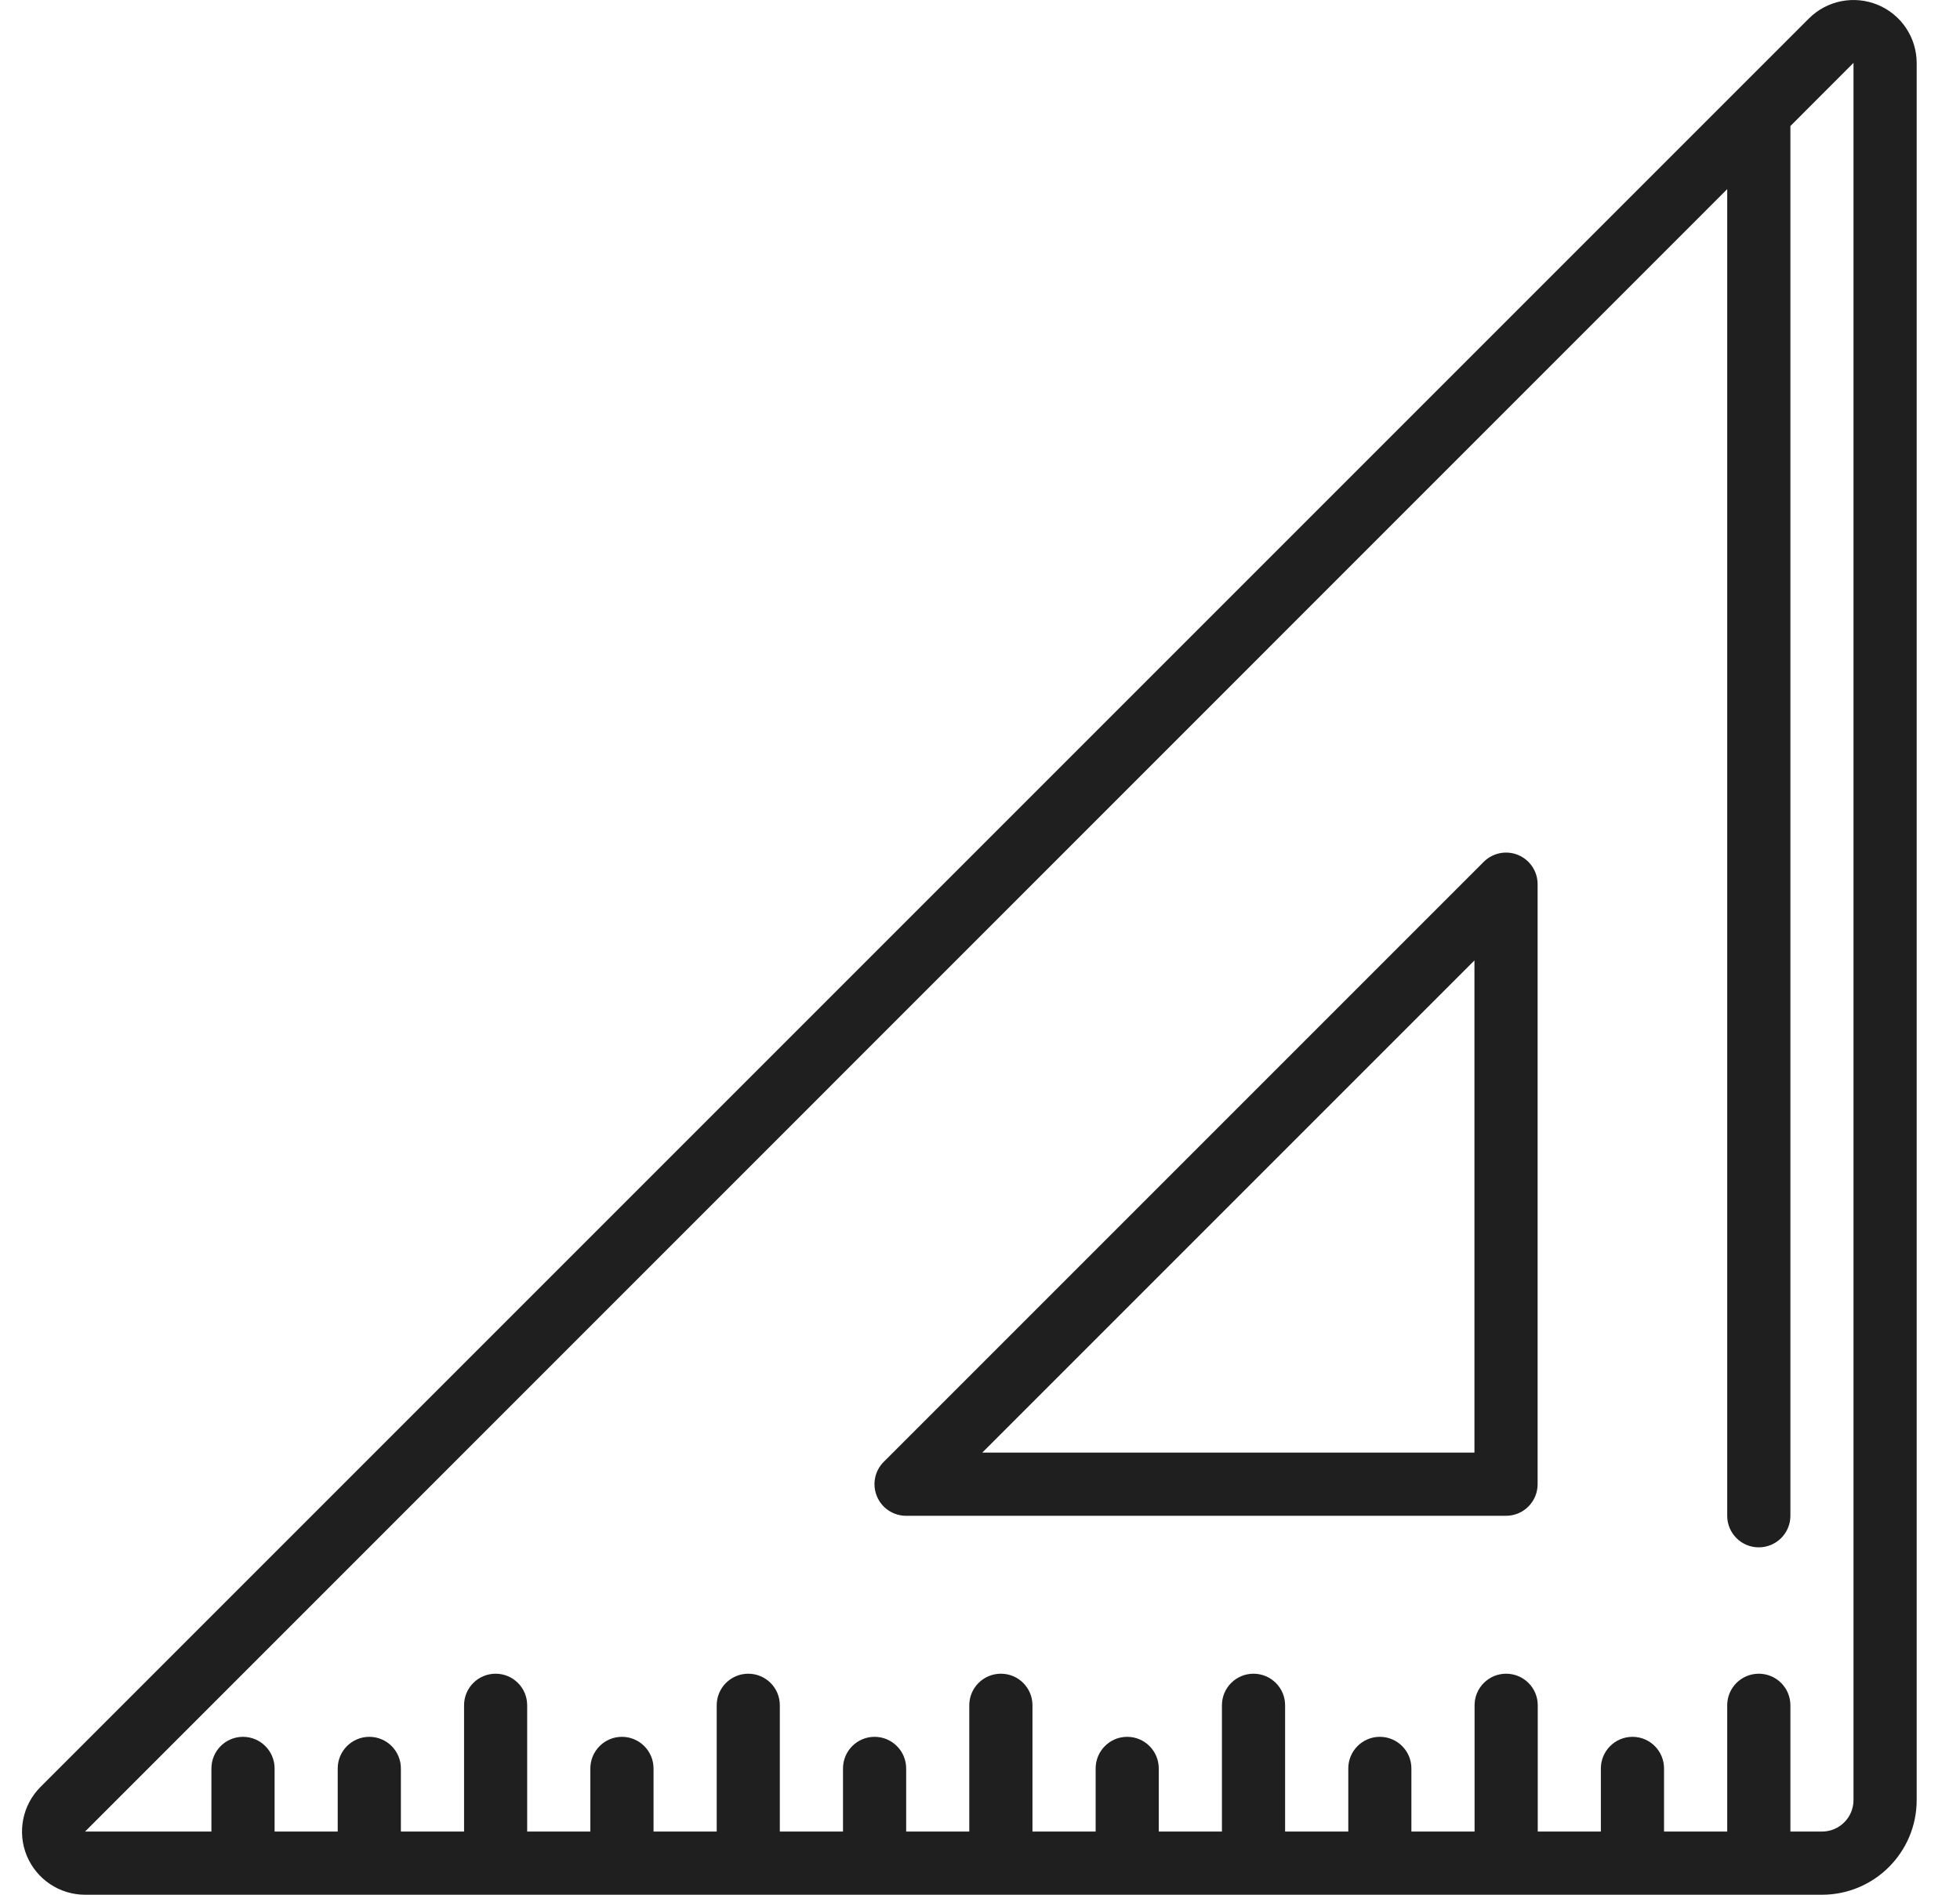
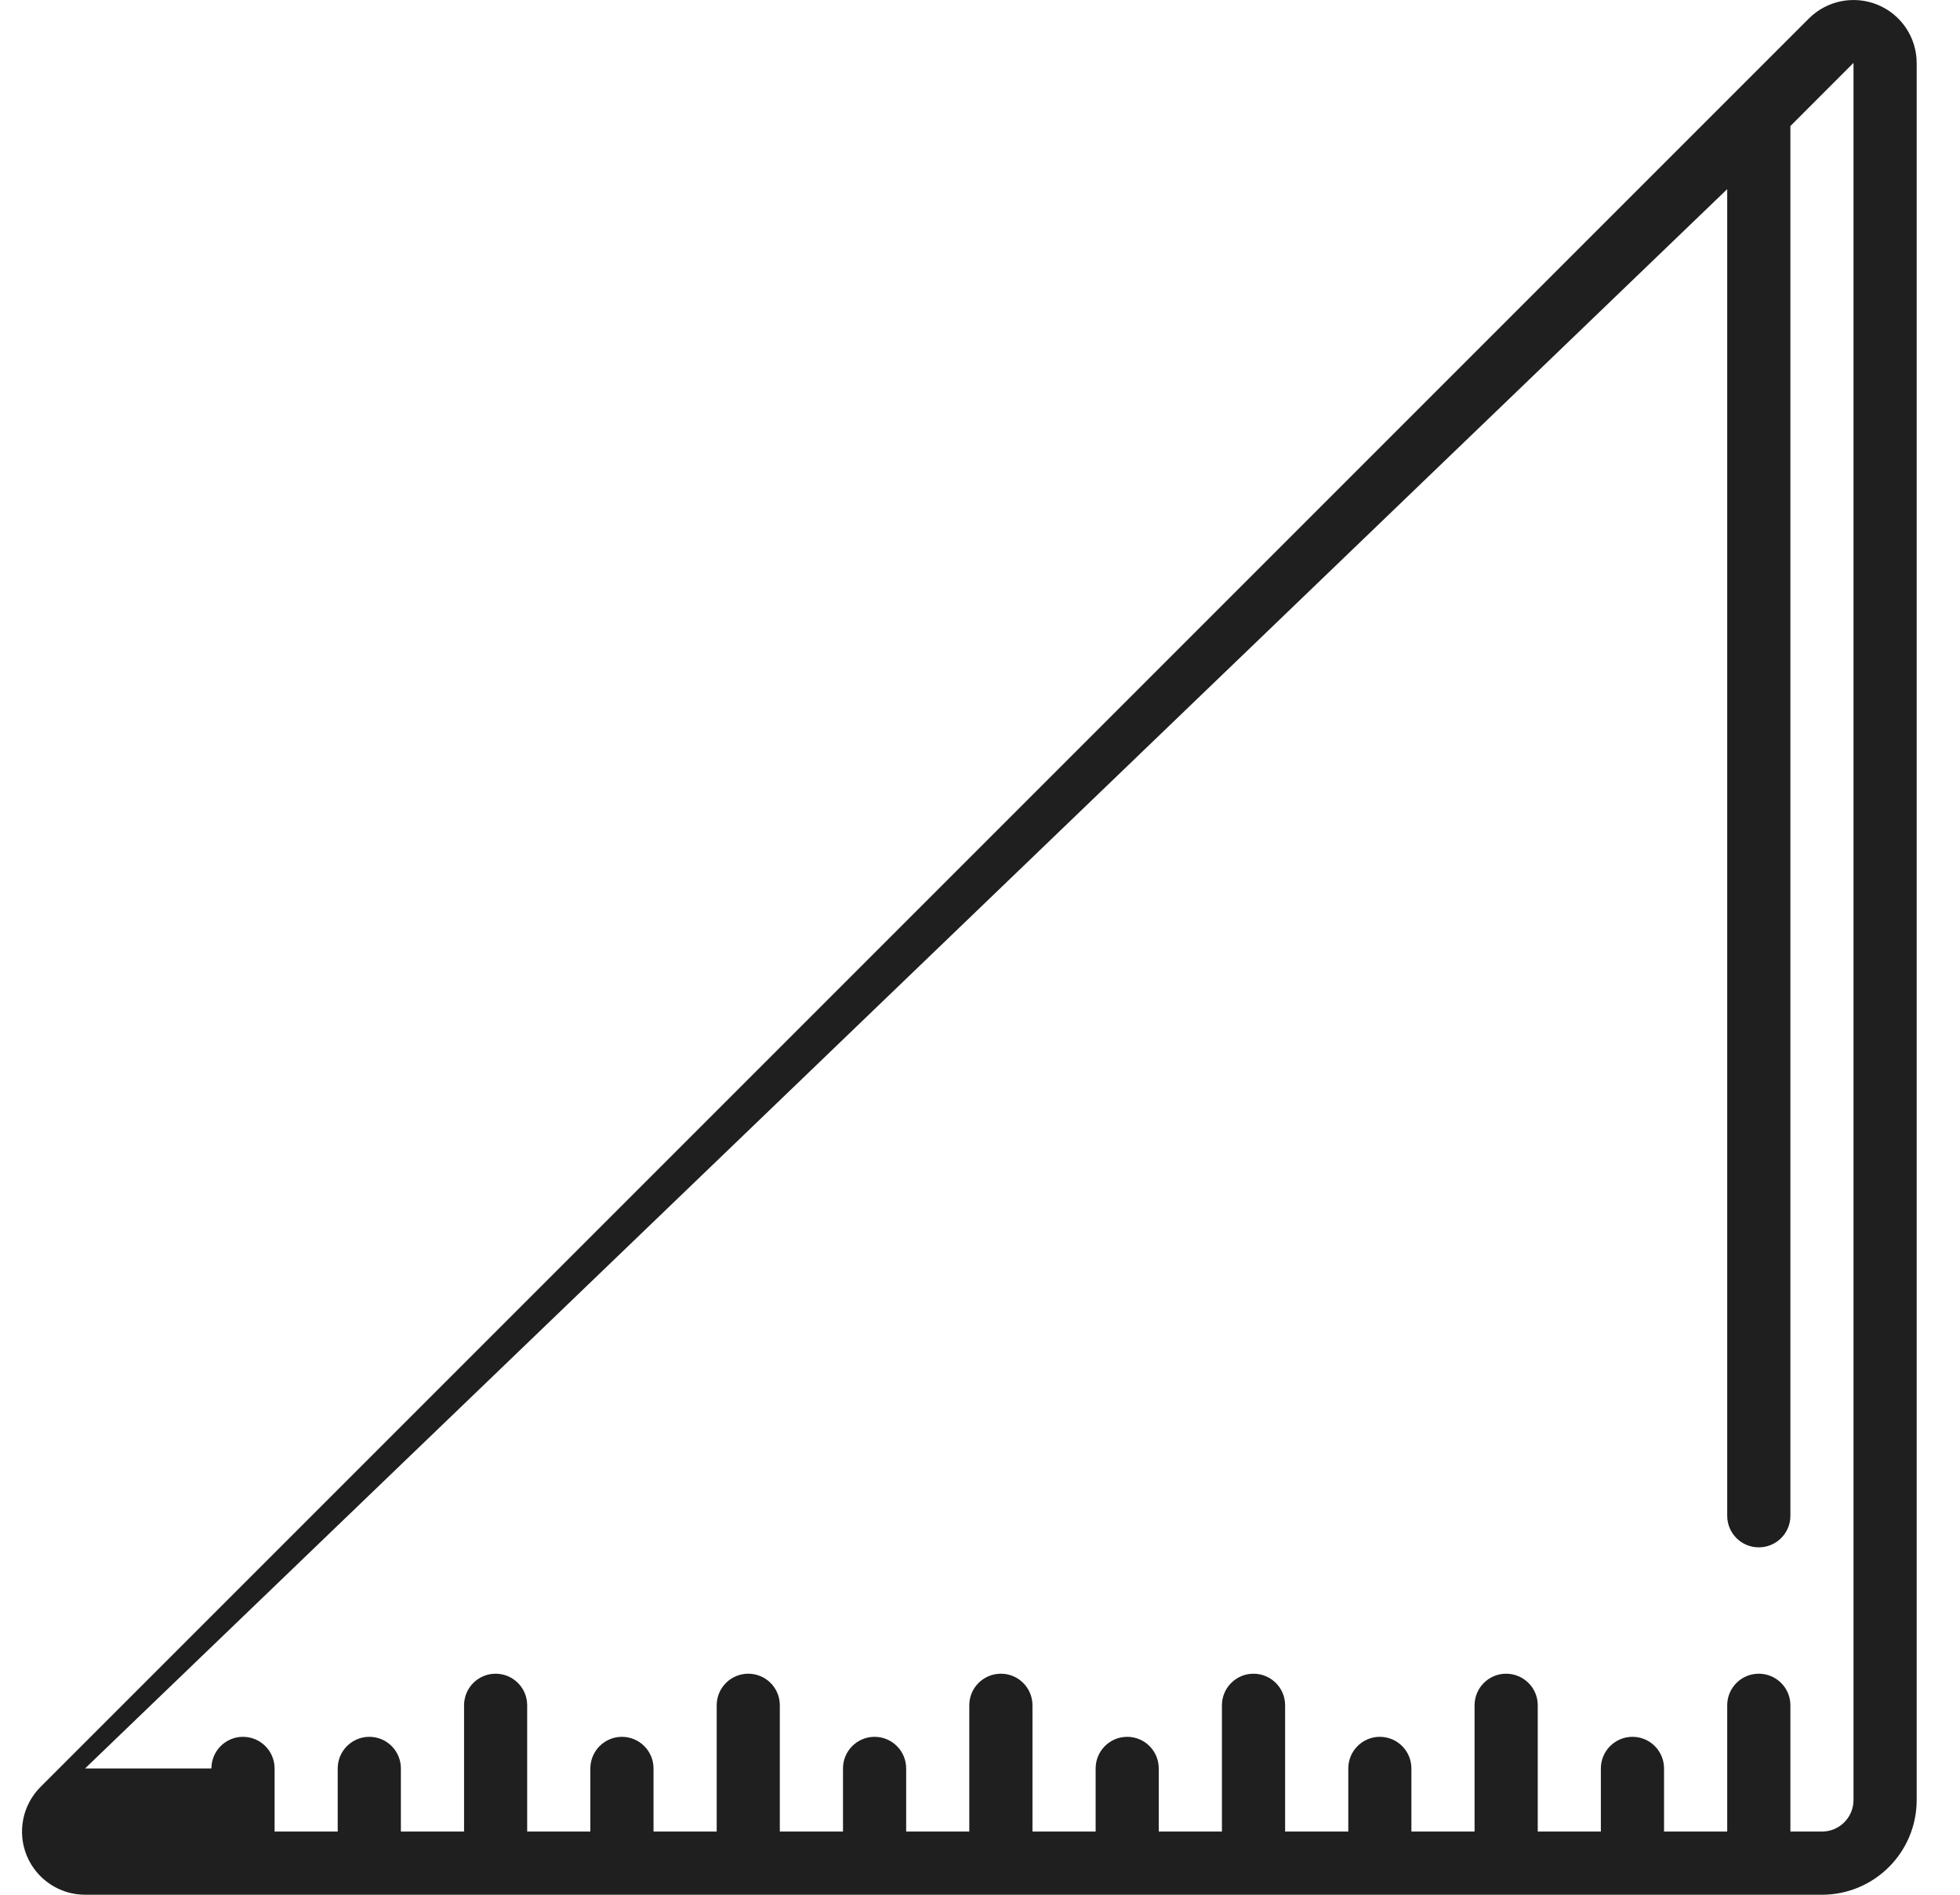
<svg xmlns="http://www.w3.org/2000/svg" width="30" height="29" viewBox="0 0 30 29" fill="none">
-   <path d="M28.741 0.074C28.379 -0.076 27.963 0.007 27.687 0.283L26.59 1.38C26.583 1.386 26.577 1.393 26.57 1.4L0.62 27.35C0.344 27.626 0.261 28.042 0.41 28.403C0.56 28.764 0.912 29 1.302 29H27.887C28.688 29 29.337 28.351 29.337 27.55V0.966C29.337 0.575 29.102 0.223 28.741 0.074ZM28.37 27.55C28.37 27.817 28.154 28.033 27.887 28.033H27.404V26.1C27.404 25.833 27.187 25.617 26.92 25.617C26.653 25.617 26.437 25.833 26.437 26.1V28.033H25.47V27.067C25.47 26.8 25.254 26.583 24.987 26.583C24.72 26.583 24.503 26.8 24.503 27.067V28.033H23.537V26.1C23.537 25.833 23.32 25.617 23.053 25.617C22.786 25.617 22.57 25.833 22.57 26.1V28.033H21.603V27.067C21.603 26.8 21.387 26.583 21.12 26.583C20.853 26.583 20.637 26.8 20.637 27.067V28.033H19.67V26.1C19.67 25.833 19.453 25.617 19.186 25.617C18.92 25.617 18.703 25.833 18.703 26.1V28.033H17.736V27.067C17.736 26.8 17.52 26.583 17.253 26.583C16.986 26.583 16.77 26.8 16.77 27.067V28.033H15.803V26.1C15.803 25.833 15.587 25.617 15.32 25.617C15.053 25.617 14.836 25.833 14.836 26.1V28.033H13.87V27.067C13.87 26.8 13.653 26.583 13.386 26.583C13.119 26.583 12.903 26.8 12.903 27.067V28.033H11.936V26.1C11.936 25.833 11.72 25.617 11.453 25.617C11.186 25.617 10.97 25.833 10.97 26.1V28.033H10.003V27.067C10.003 26.8 9.786 26.583 9.519 26.583C9.253 26.583 9.036 26.8 9.036 27.067V28.033H8.069V26.1C8.069 25.833 7.853 25.617 7.586 25.617C7.319 25.617 7.103 25.833 7.103 26.1V28.033H6.136V27.067C6.136 26.8 5.92 26.583 5.653 26.583C5.386 26.583 5.169 26.8 5.169 27.067V28.033H4.203V27.067C4.203 26.8 3.986 26.583 3.719 26.583C3.452 26.583 3.236 26.8 3.236 27.067V28.033H1.302L26.437 2.895V23.2C26.437 23.467 26.653 23.683 26.92 23.683C27.187 23.683 27.404 23.467 27.404 23.2V1.929L28.37 0.962V27.55Z" fill="#1F1F1F" />
-   <path d="M23.237 13.086C23.056 13.011 22.848 13.053 22.71 13.191L13.526 22.375C13.388 22.513 13.347 22.721 13.422 22.901C13.496 23.082 13.673 23.2 13.868 23.2H23.052C23.319 23.2 23.535 22.983 23.535 22.716V13.533C23.535 13.337 23.417 13.161 23.237 13.086ZM22.568 22.233H15.035L22.568 14.7V22.233Z" fill="#1F1F1F" />
+   <path d="M28.741 0.074C28.379 -0.076 27.963 0.007 27.687 0.283L26.59 1.38C26.583 1.386 26.577 1.393 26.57 1.4L0.62 27.35C0.344 27.626 0.261 28.042 0.41 28.403C0.56 28.764 0.912 29 1.302 29H27.887C28.688 29 29.337 28.351 29.337 27.55V0.966C29.337 0.575 29.102 0.223 28.741 0.074ZM28.37 27.55C28.37 27.817 28.154 28.033 27.887 28.033H27.404V26.1C27.404 25.833 27.187 25.617 26.92 25.617C26.653 25.617 26.437 25.833 26.437 26.1V28.033H25.47V27.067C25.47 26.8 25.254 26.583 24.987 26.583C24.72 26.583 24.503 26.8 24.503 27.067V28.033H23.537V26.1C23.537 25.833 23.32 25.617 23.053 25.617C22.786 25.617 22.57 25.833 22.57 26.1V28.033H21.603V27.067C21.603 26.8 21.387 26.583 21.12 26.583C20.853 26.583 20.637 26.8 20.637 27.067V28.033H19.67V26.1C19.67 25.833 19.453 25.617 19.186 25.617C18.92 25.617 18.703 25.833 18.703 26.1V28.033H17.736V27.067C17.736 26.8 17.52 26.583 17.253 26.583C16.986 26.583 16.77 26.8 16.77 27.067V28.033H15.803V26.1C15.803 25.833 15.587 25.617 15.32 25.617C15.053 25.617 14.836 25.833 14.836 26.1V28.033H13.87V27.067C13.87 26.8 13.653 26.583 13.386 26.583C13.119 26.583 12.903 26.8 12.903 27.067V28.033H11.936V26.1C11.936 25.833 11.72 25.617 11.453 25.617C11.186 25.617 10.97 25.833 10.97 26.1V28.033H10.003V27.067C10.003 26.8 9.786 26.583 9.519 26.583C9.253 26.583 9.036 26.8 9.036 27.067V28.033H8.069V26.1C8.069 25.833 7.853 25.617 7.586 25.617C7.319 25.617 7.103 25.833 7.103 26.1V28.033H6.136V27.067C6.136 26.8 5.92 26.583 5.653 26.583C5.386 26.583 5.169 26.8 5.169 27.067V28.033H4.203V27.067C4.203 26.8 3.986 26.583 3.719 26.583C3.452 26.583 3.236 26.8 3.236 27.067H1.302L26.437 2.895V23.2C26.437 23.467 26.653 23.683 26.92 23.683C27.187 23.683 27.404 23.467 27.404 23.2V1.929L28.37 0.962V27.55Z" fill="#1F1F1F" />
</svg>